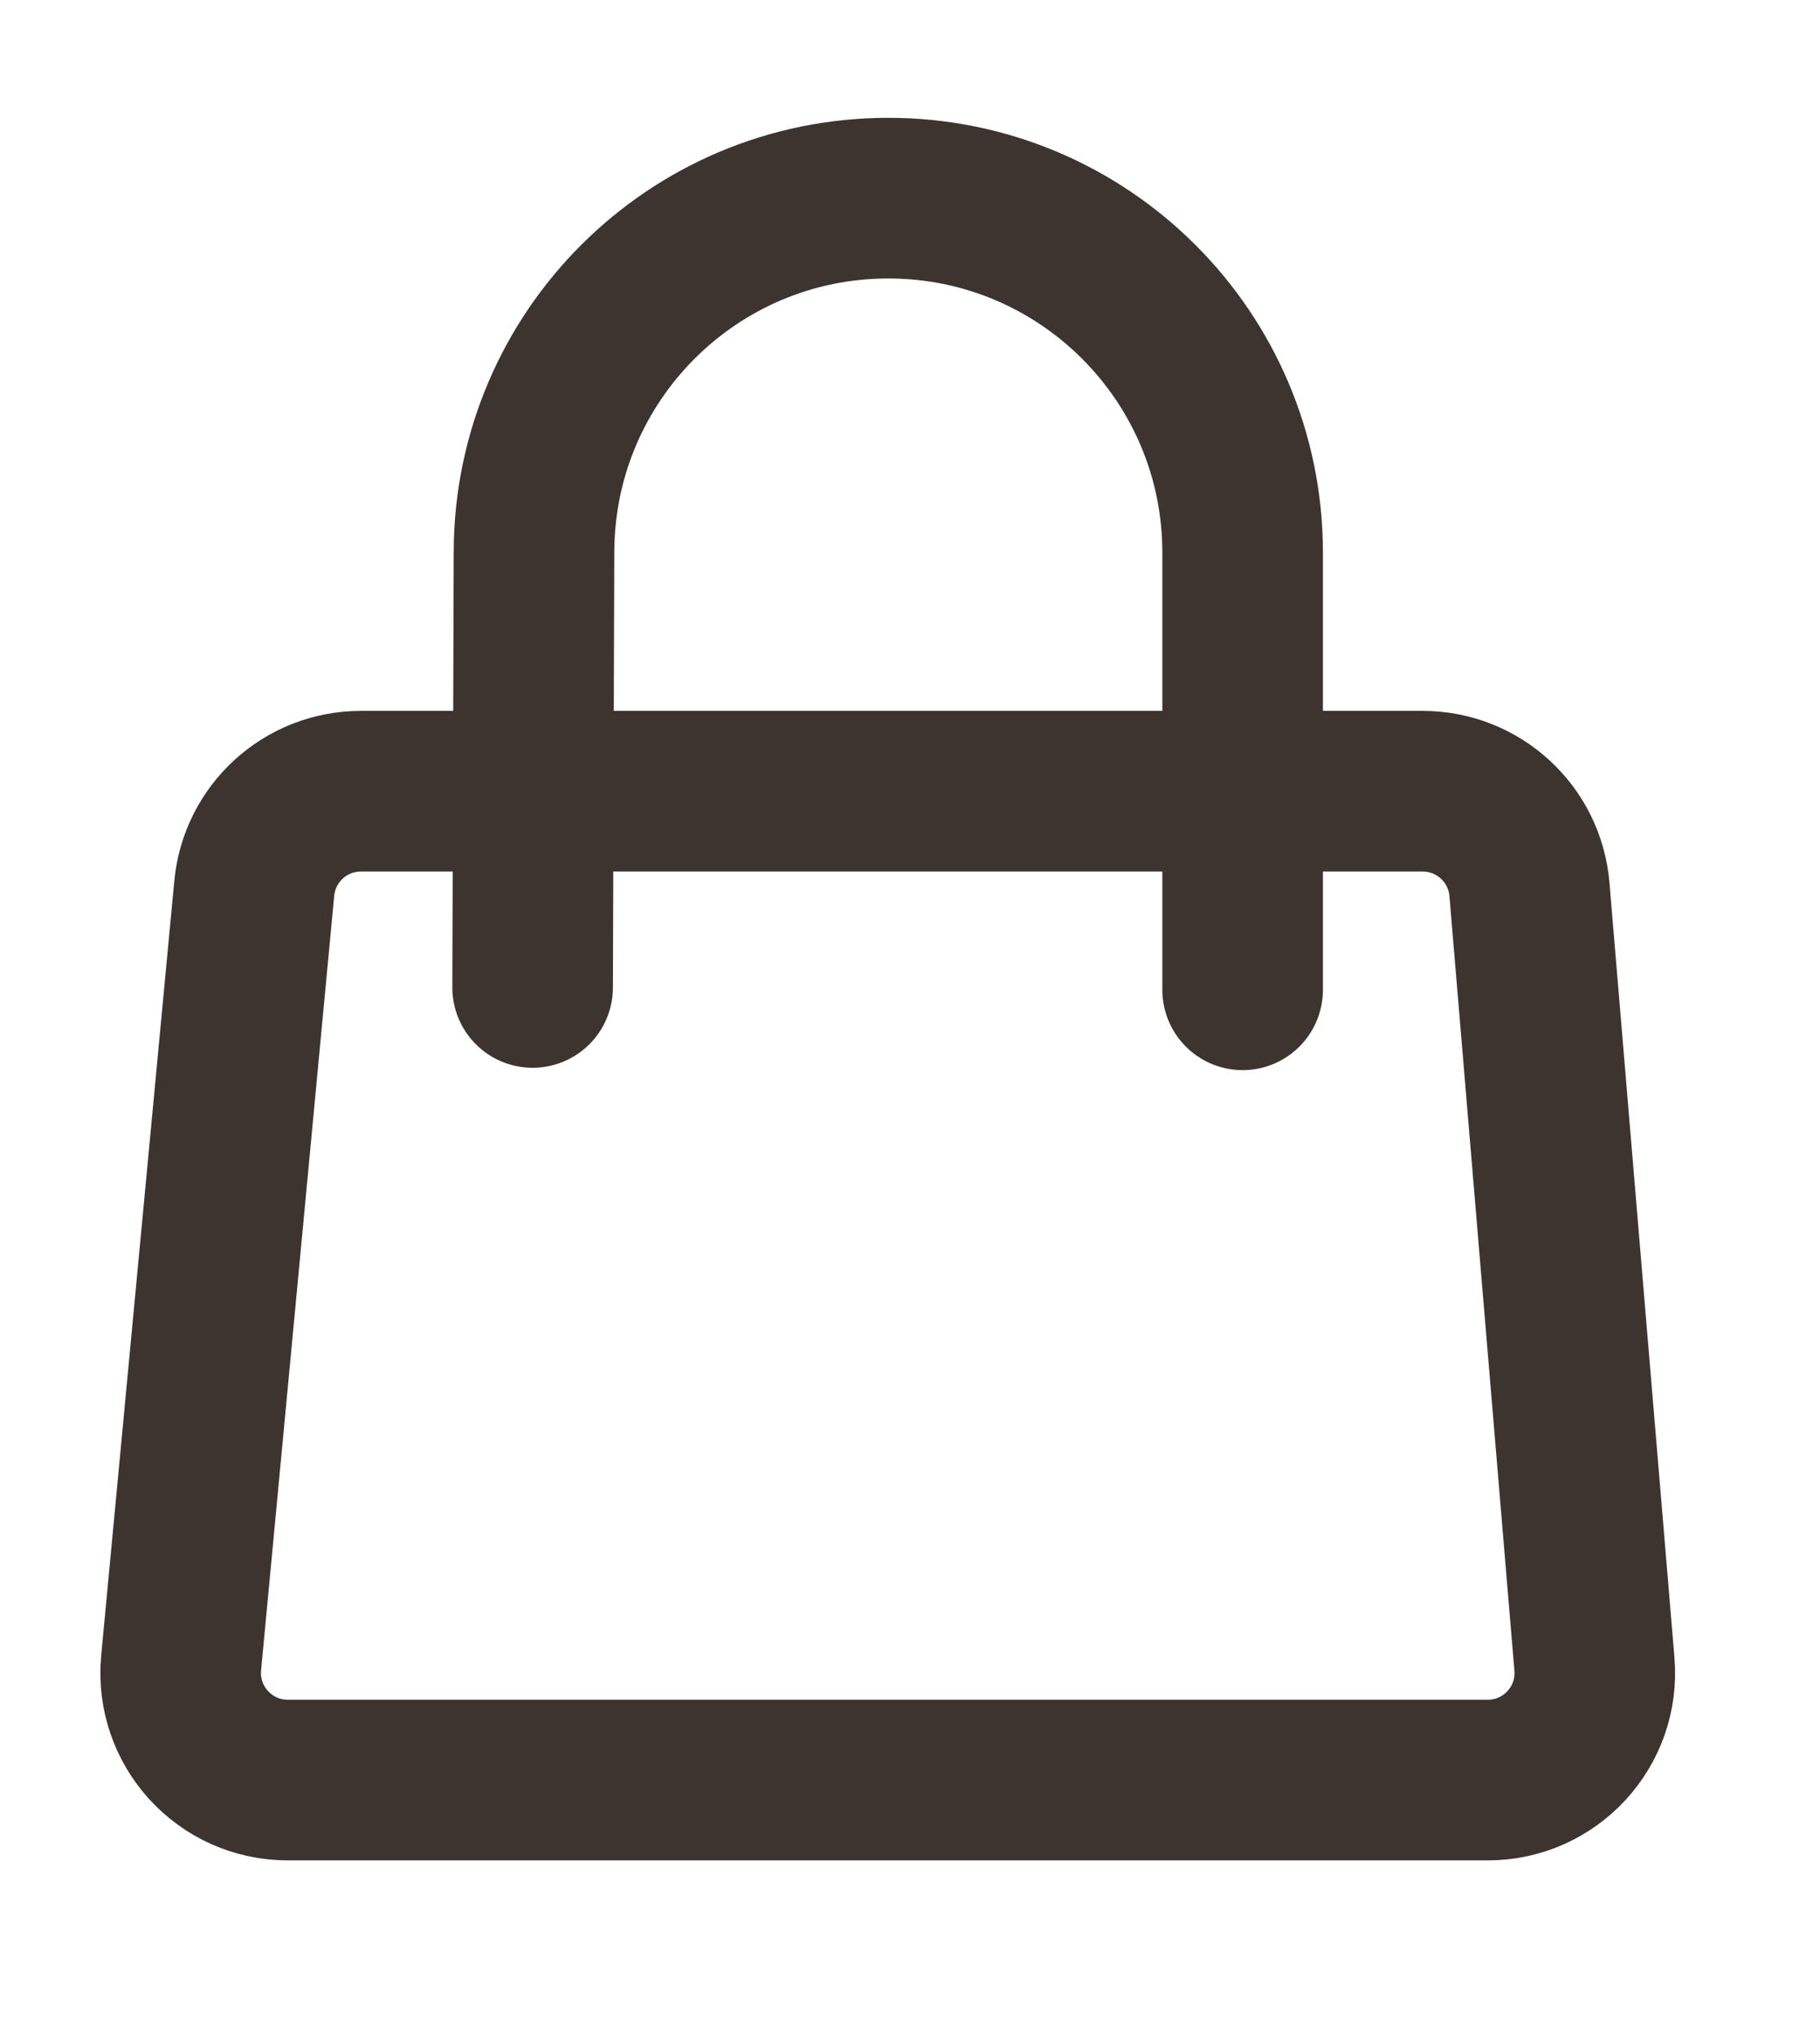
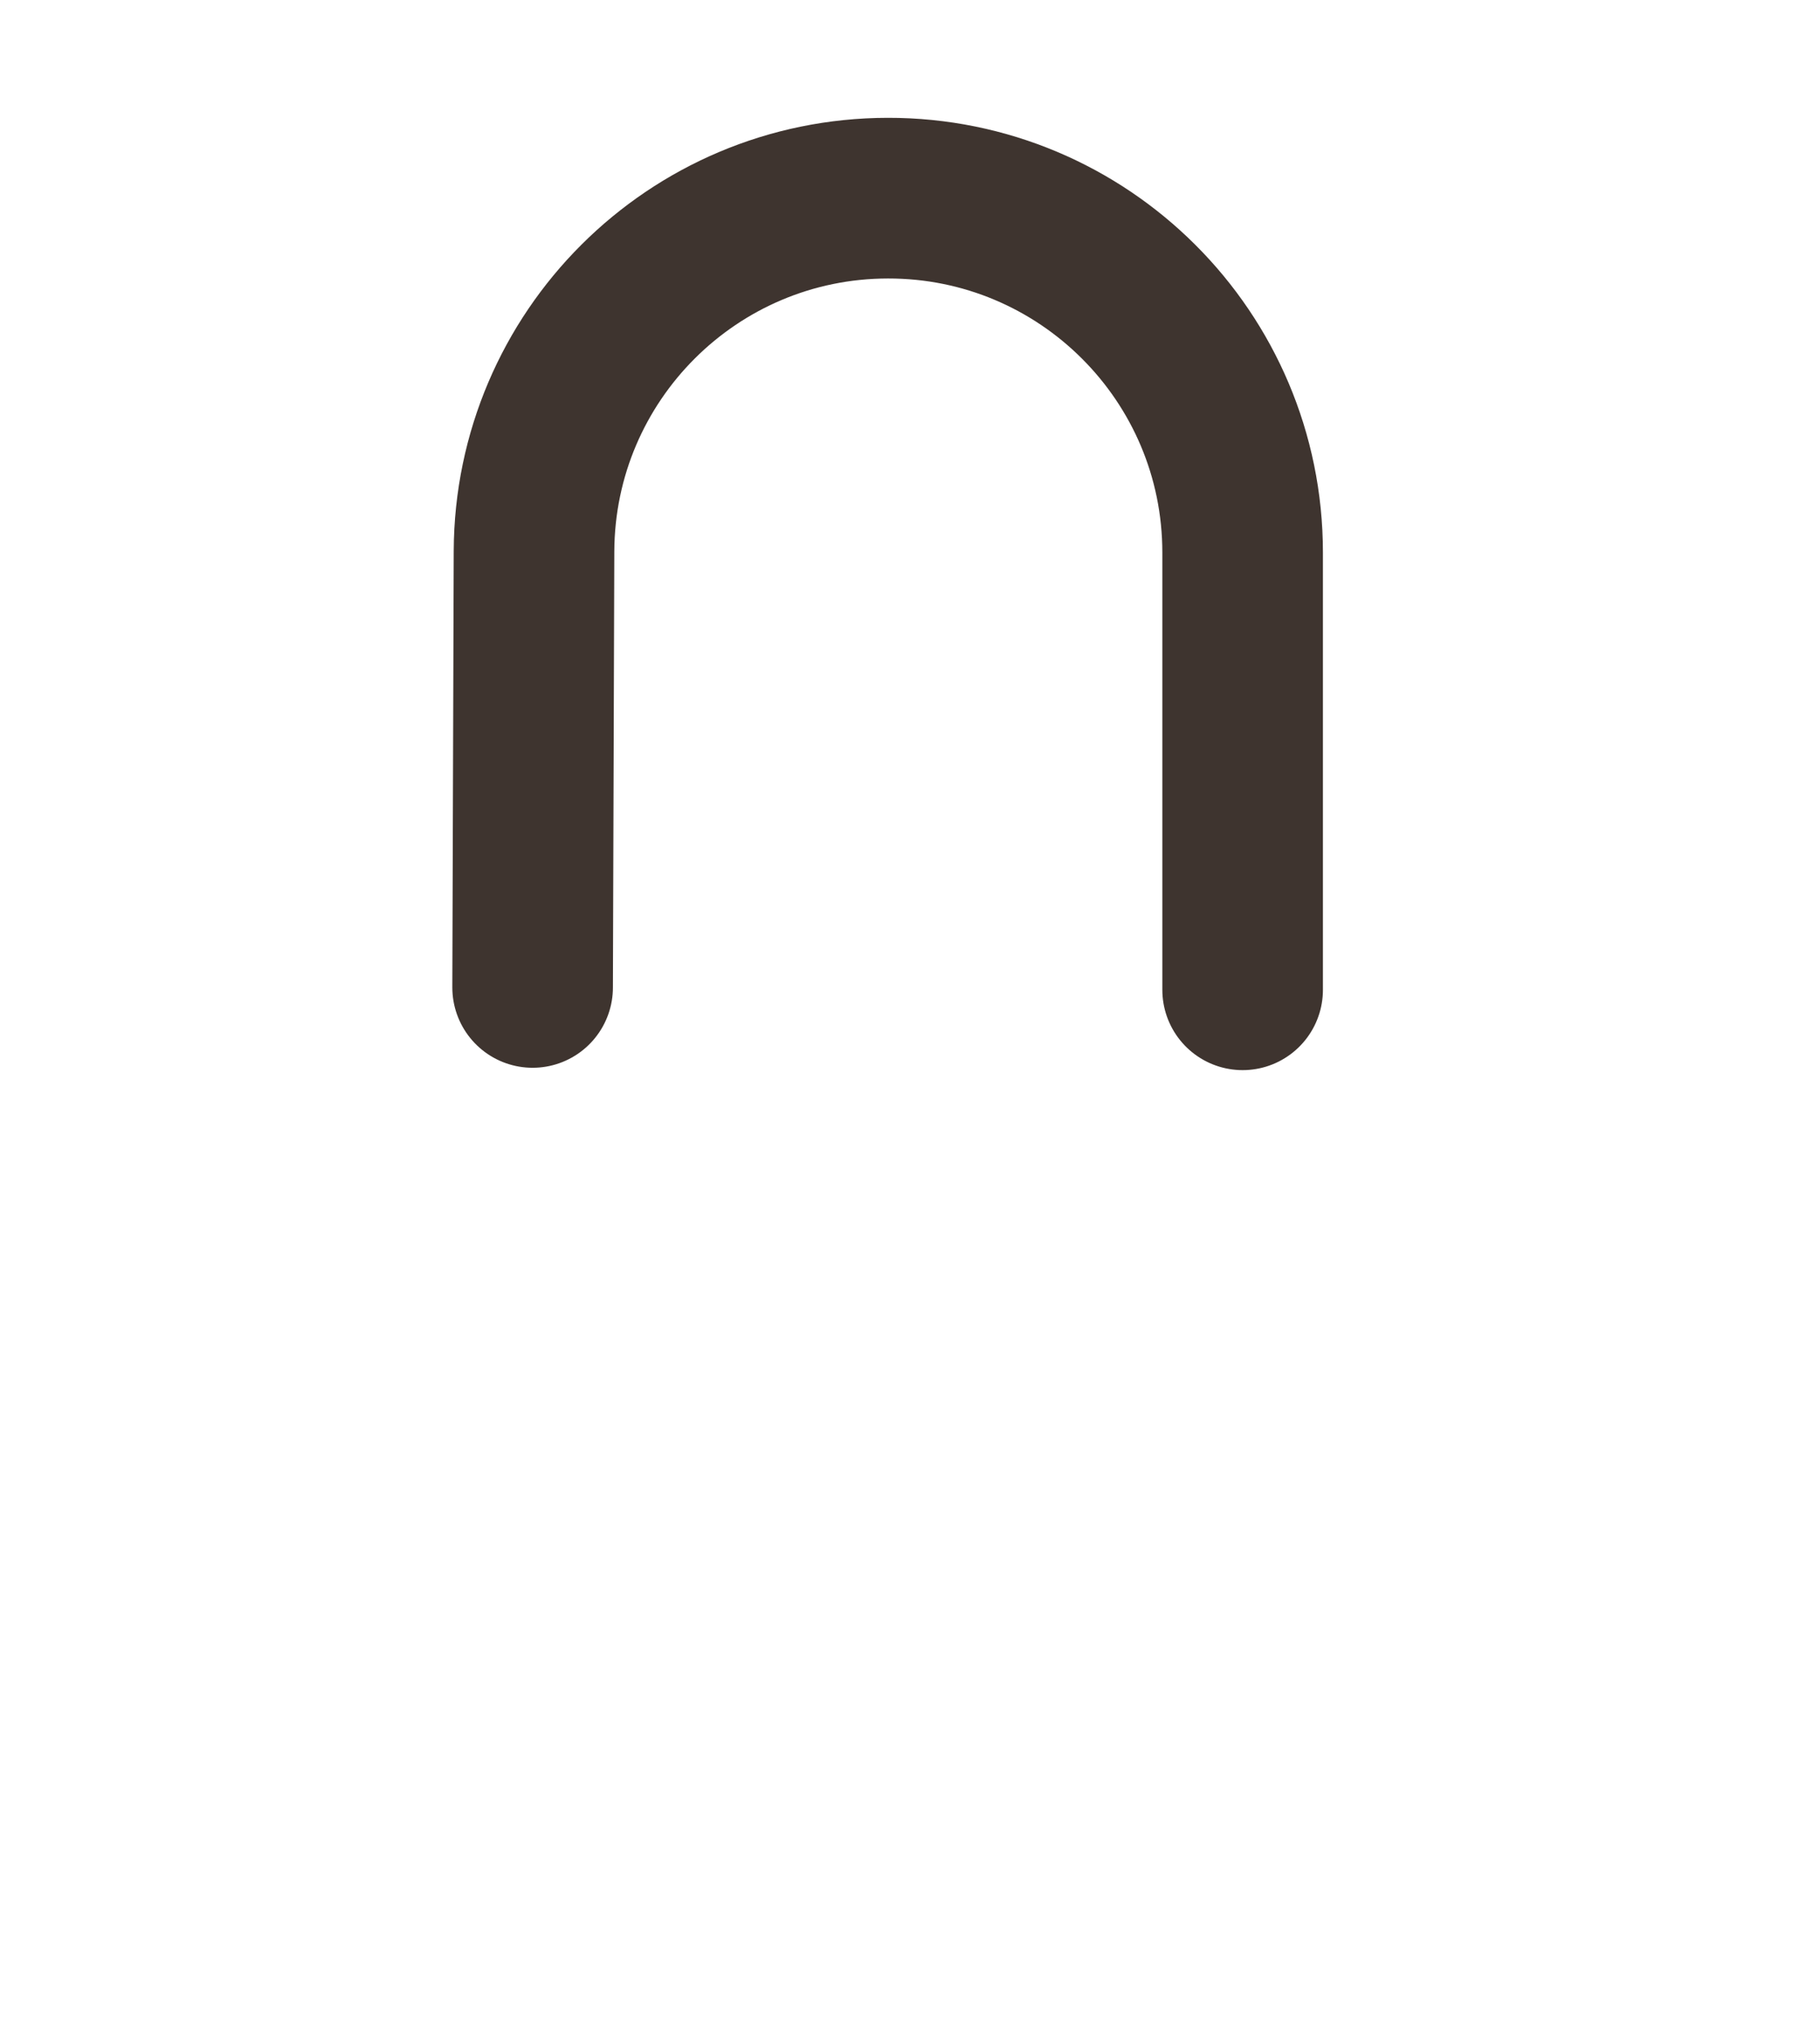
<svg xmlns="http://www.w3.org/2000/svg" width="17" height="19" viewBox="0 0 17 19" fill="none">
-   <path fill-rule="evenodd" clip-rule="evenodd" d="M3.371 7.387C2.855 7.387 2.424 7.779 2.375 8.293L1.692 15.525C1.637 16.112 2.098 16.619 2.688 16.619H13.897C14.482 16.619 14.942 16.119 14.893 15.536L14.286 8.303C14.242 7.785 13.809 7.387 13.289 7.387H3.371Z" stroke="#3E342F" stroke-width="1.5" stroke-linecap="round" />
  <path d="M4.975 9.219L4.988 5.147C4.995 3.326 6.471 1.852 8.293 1.85V1.85C10.122 1.847 11.607 3.329 11.607 5.159V9.241" stroke="#3E342F" stroke-width="1.5" stroke-linecap="round" />
</svg>